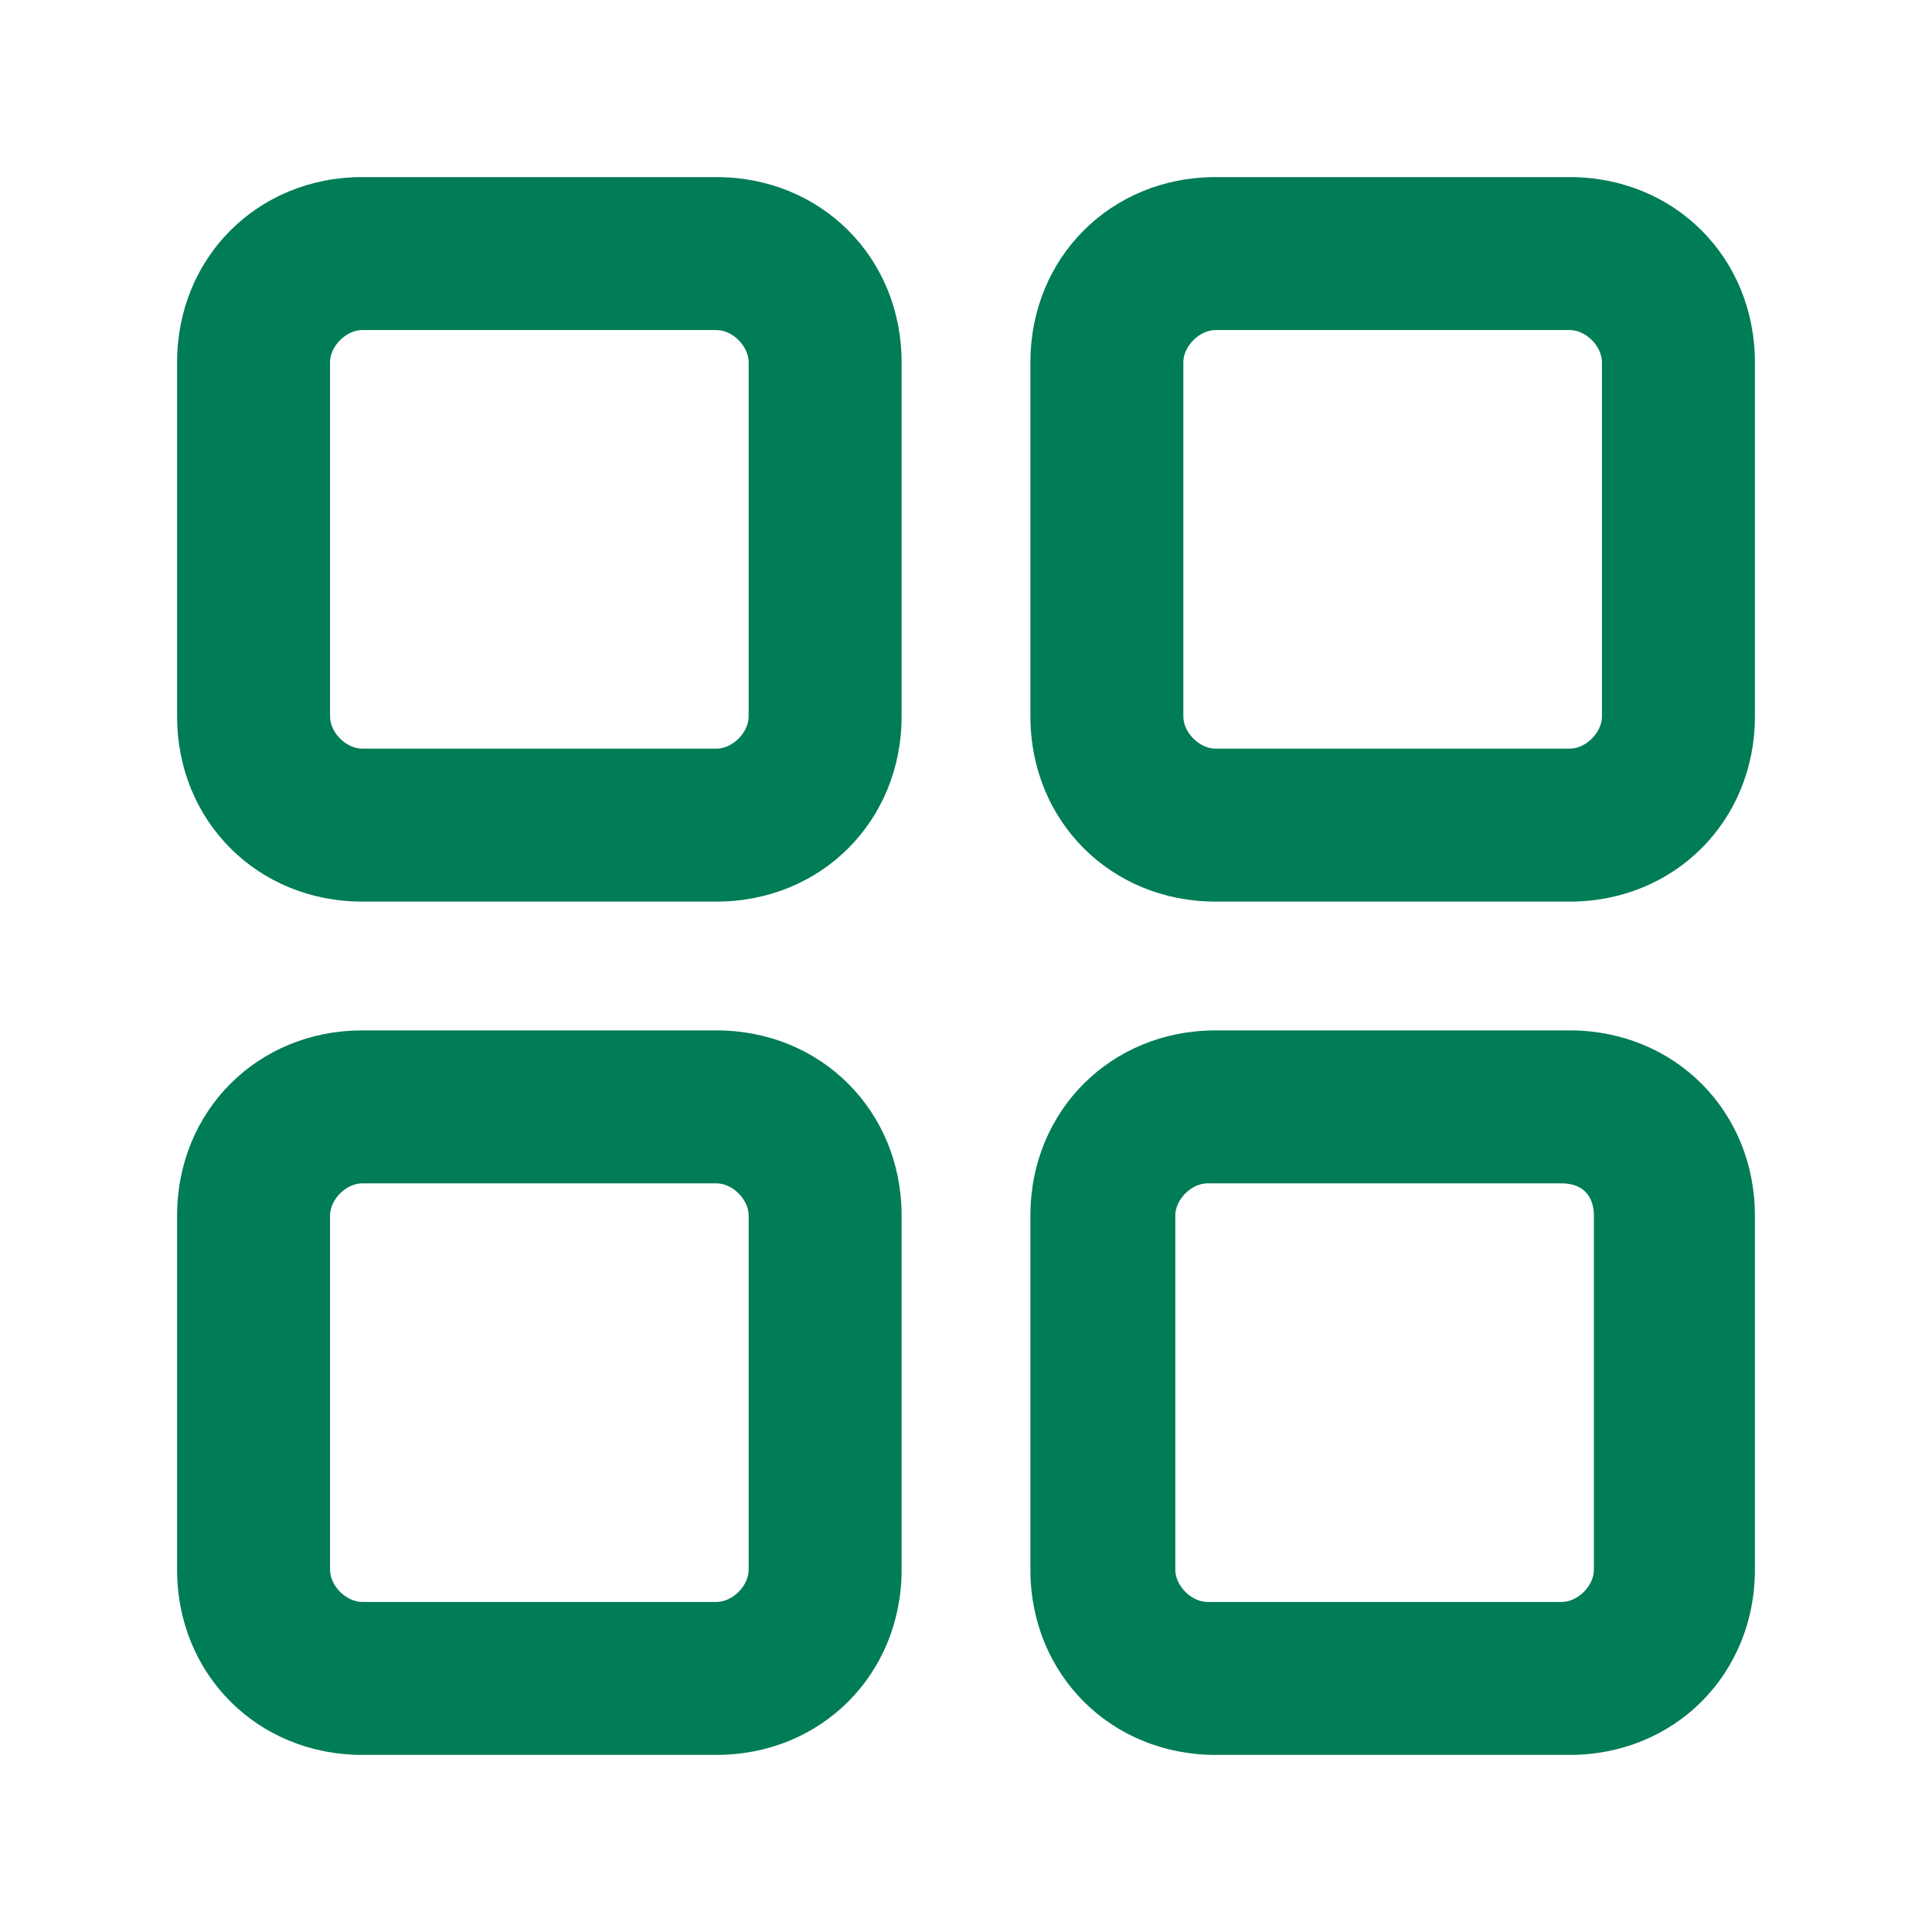
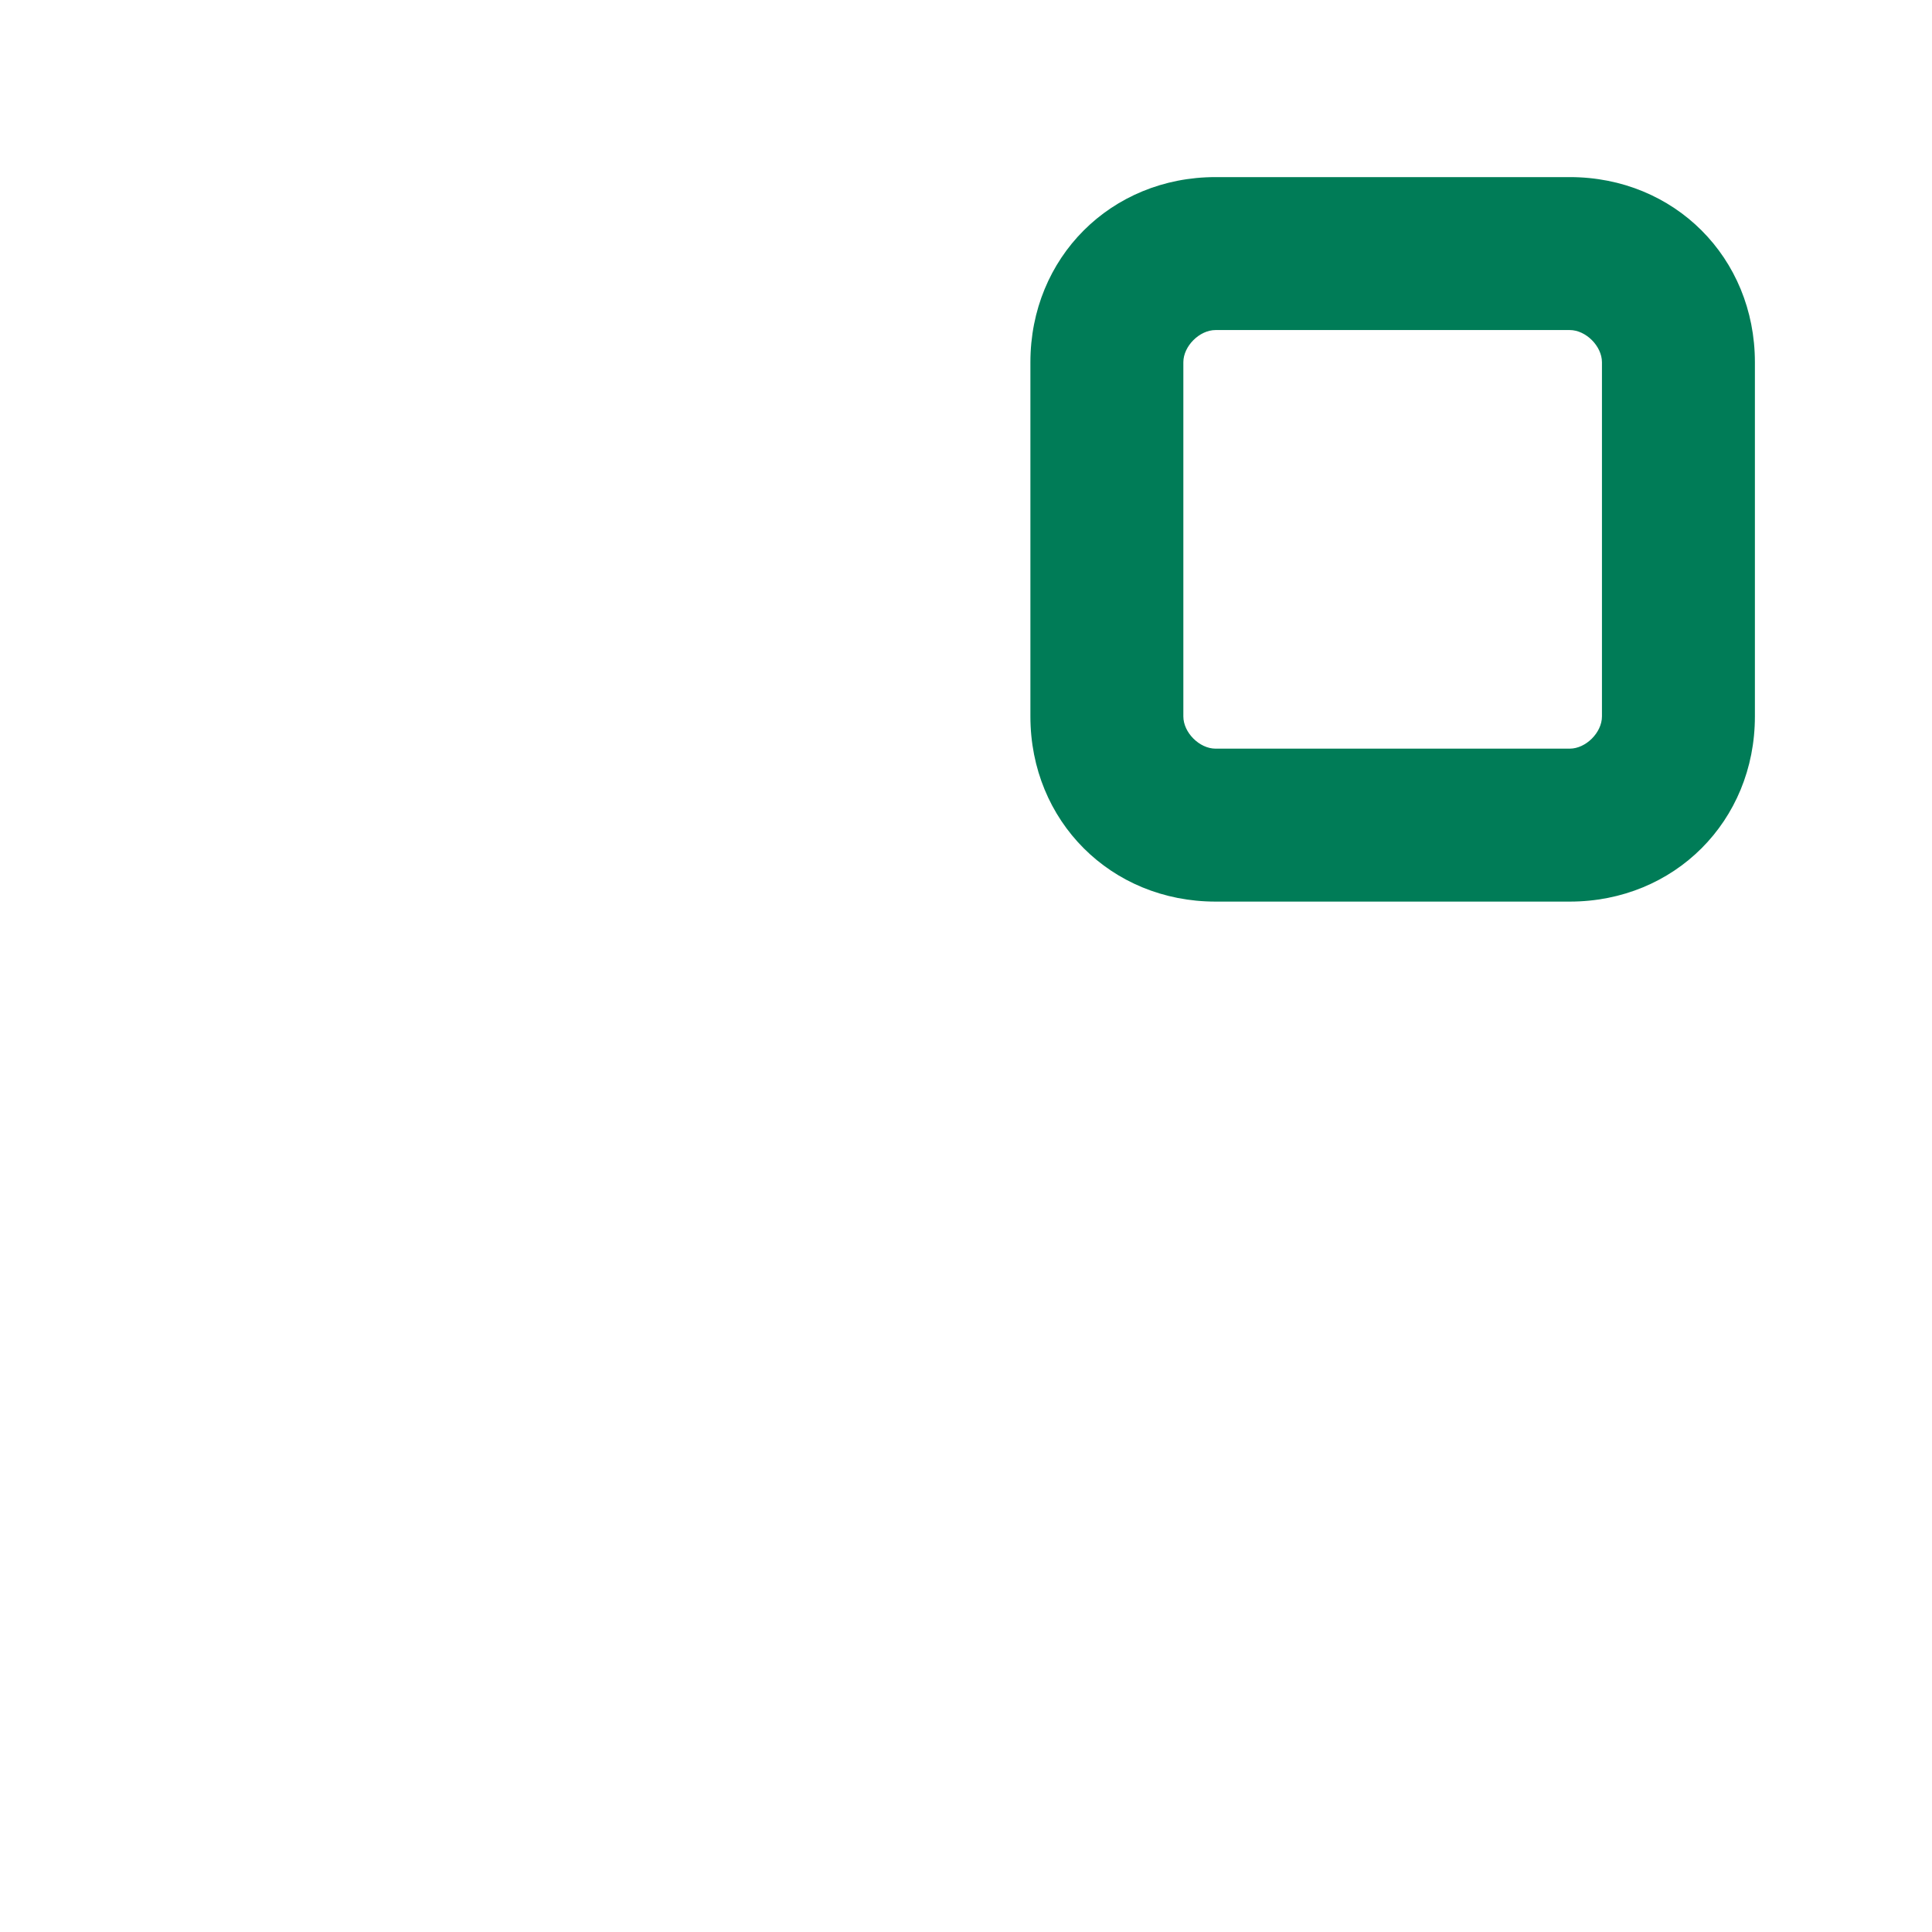
<svg xmlns="http://www.w3.org/2000/svg" version="1.1" id="Layer_2" x="0px" y="0px" viewBox="0 0 24 24" style="enable-background:new 0 0 24 24;" xml:space="preserve">
  <style type="text/css">
	.st0{fill:#007C57;}
</style>
  <g>
-     <path class="st0" d="M8.9,2.2H4.5c-1.3,0-2.3,1-2.3,2.3v4.4c0,1.3,1,2.3,2.3,2.3h4.4c1.3,0,2.3-1,2.3-2.3V4.5   C11.2,3.2,10.2,2.2,8.9,2.2z M9.3,4.5v4.4c0,0.2-0.2,0.4-0.4,0.4H4.5c-0.2,0-0.4-0.2-0.4-0.4V4.5c0-0.2,0.2-0.4,0.4-0.4h4.4   C9.1,4.1,9.3,4.3,9.3,4.5z" />
    <path class="st0" d="M19.5,2.2h-4.4c-1.3,0-2.3,1-2.3,2.3v4.4c0,1.3,1,2.3,2.3,2.3h4.4c1.3,0,2.3-1,2.3-2.3V4.5   C21.8,3.2,20.8,2.2,19.5,2.2z M19.9,4.5v4.4c0,0.2-0.2,0.4-0.4,0.4h-4.4c-0.2,0-0.4-0.2-0.4-0.4V4.5c0-0.2,0.2-0.4,0.4-0.4h4.4   C19.7,4.1,19.9,4.3,19.9,4.5z" />
-     <path class="st0" d="M8.9,12.8H4.5c-1.3,0-2.3,1-2.3,2.3v4.4c0,1.3,1,2.3,2.3,2.3h4.4c1.3,0,2.3-1,2.3-2.3v-4.4   C11.2,13.8,10.2,12.8,8.9,12.8z M9.3,15.1v4.4c0,0.2-0.2,0.4-0.4,0.4H4.5c-0.2,0-0.4-0.2-0.4-0.4v-4.4c0-0.2,0.2-0.4,0.4-0.4h4.4   C9.1,14.7,9.3,14.9,9.3,15.1z" />
-     <path class="st0" d="M19.5,12.8h-4.4c-1.3,0-2.3,1-2.3,2.3v4.4c0,1.3,1,2.3,2.3,2.3h4.4c1.3,0,2.3-1,2.3-2.3v-4.4   C21.8,13.8,20.8,12.8,19.5,12.8z M19.8,15.1v4.4c0,0.2-0.2,0.4-0.4,0.4H15c-0.2,0-0.4-0.2-0.4-0.4v-4.4c0-0.2,0.2-0.4,0.4-0.4h4.4   C19.7,14.7,19.8,14.9,19.8,15.1z" />
  </g>
</svg>